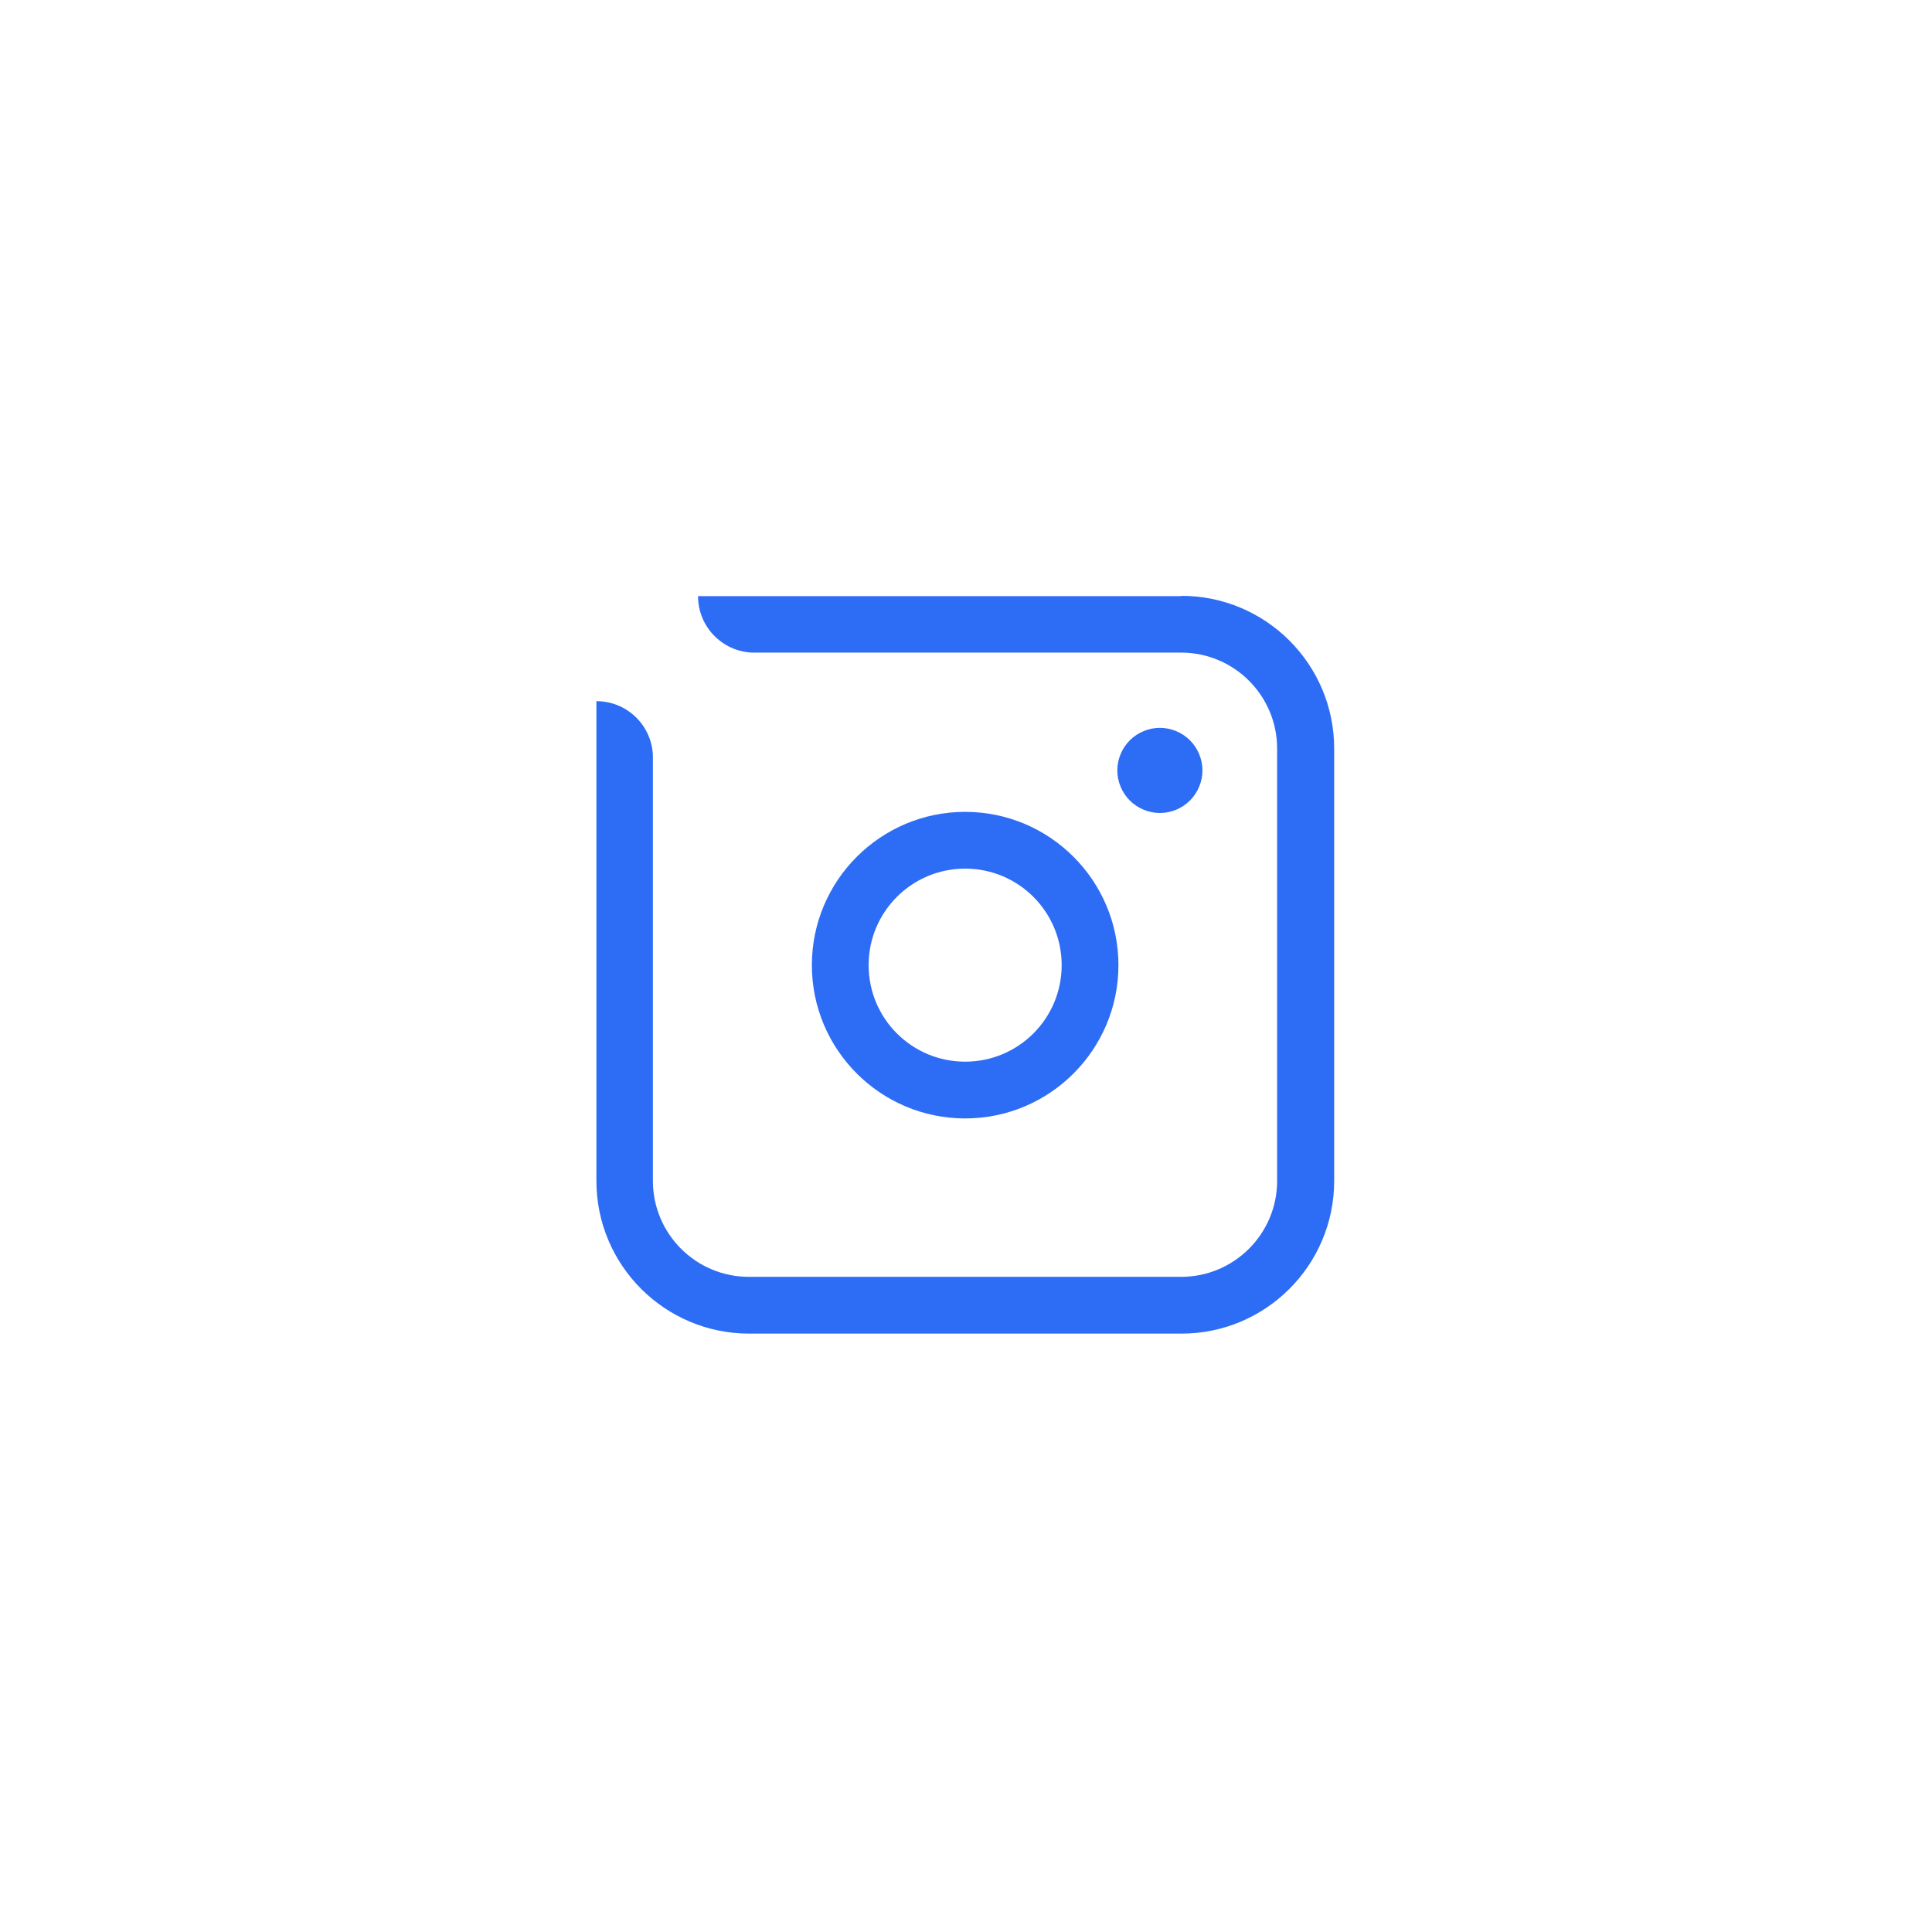
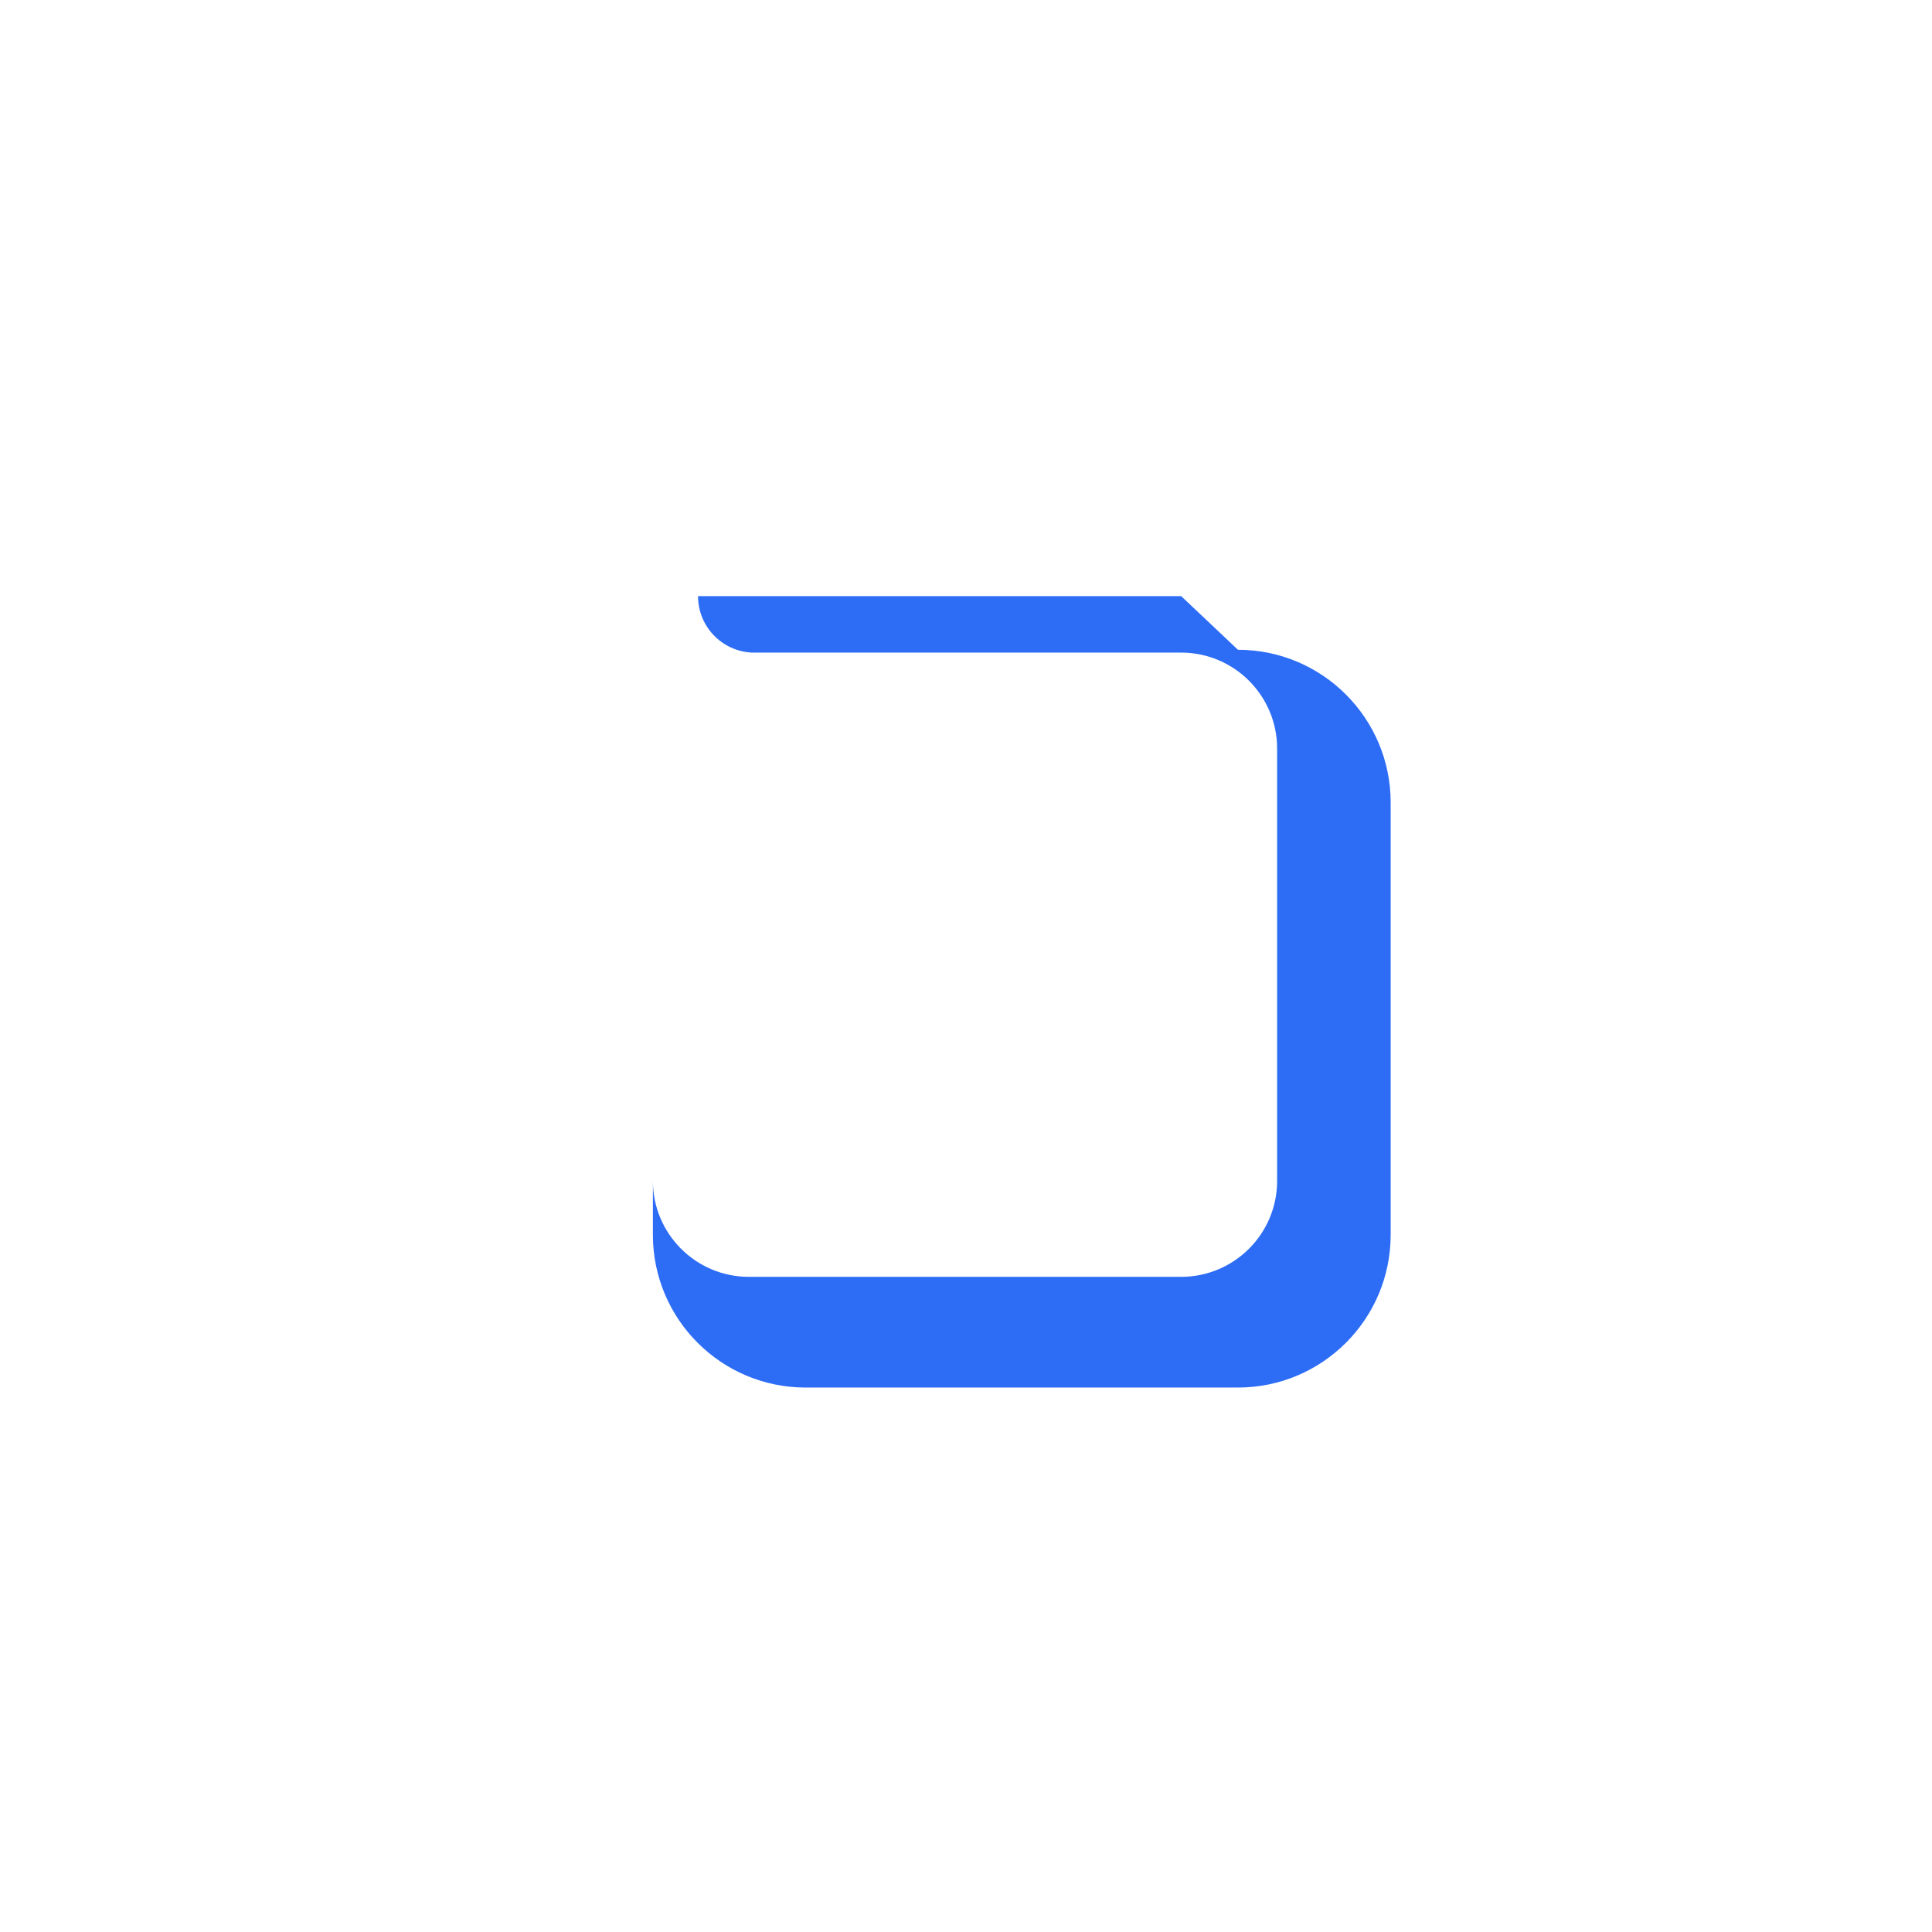
<svg xmlns="http://www.w3.org/2000/svg" id="CURVAS" viewBox="0 0 68.06 68.06">
  <defs>
    <style>
      .cls-1 {
        fill: #2d6df6;
        stroke-width: 0px;
      }
    </style>
  </defs>
-   <path class="cls-1" d="M41.61,21h-17.02c0,1.07.84,1.94,1.9,1.99h3.4s1.9,0,1.9,0h9.82c1.87,0,3.38,1.52,3.38,3.38v15.23c0,1.87-1.52,3.38-3.38,3.38h-15.23c-1.87,0-3.38-1.52-3.38-3.38v-15h0c-.05-1.06-.92-1.9-1.99-1.9v1.95h0v14.95c0,2.97,2.41,5.38,5.38,5.38h15.23c2.97,0,5.38-2.41,5.38-5.38v-15.23c0-2.97-2.41-5.38-5.38-5.38Z" />
-   <path class="cls-1" d="M34,28.6c-2.98,0-5.4,2.42-5.4,5.4,0,2.98,2.42,5.4,5.4,5.4,2.98,0,5.4-2.42,5.4-5.4,0-2.98-2.42-5.4-5.4-5.4ZM34,37.4c-1.88,0-3.4-1.52-3.4-3.4,0-1.88,1.52-3.4,3.4-3.4,1.88,0,3.4,1.52,3.4,3.4,0,1.88-1.52,3.4-3.4,3.4Z" />
-   <path class="cls-1" d="M40.86,28.64c.4,0,.78-.16,1.06-.44.28-.28.44-.67.44-1.06s-.16-.78-.44-1.06-.67-.44-1.06-.44-.78.16-1.06.44-.44.67-.44,1.06.16.78.44,1.06c.28.28.67.44,1.06.44Z" />
+   <path class="cls-1" d="M41.61,21h-17.02c0,1.07.84,1.94,1.9,1.99h3.4s1.9,0,1.9,0h9.82c1.87,0,3.38,1.52,3.38,3.38v15.23c0,1.87-1.52,3.38-3.38,3.38h-15.23c-1.87,0-3.38-1.52-3.38-3.38v-15h0v1.95h0v14.95c0,2.97,2.41,5.38,5.38,5.38h15.23c2.97,0,5.38-2.41,5.38-5.38v-15.23c0-2.97-2.41-5.38-5.38-5.38Z" />
</svg>